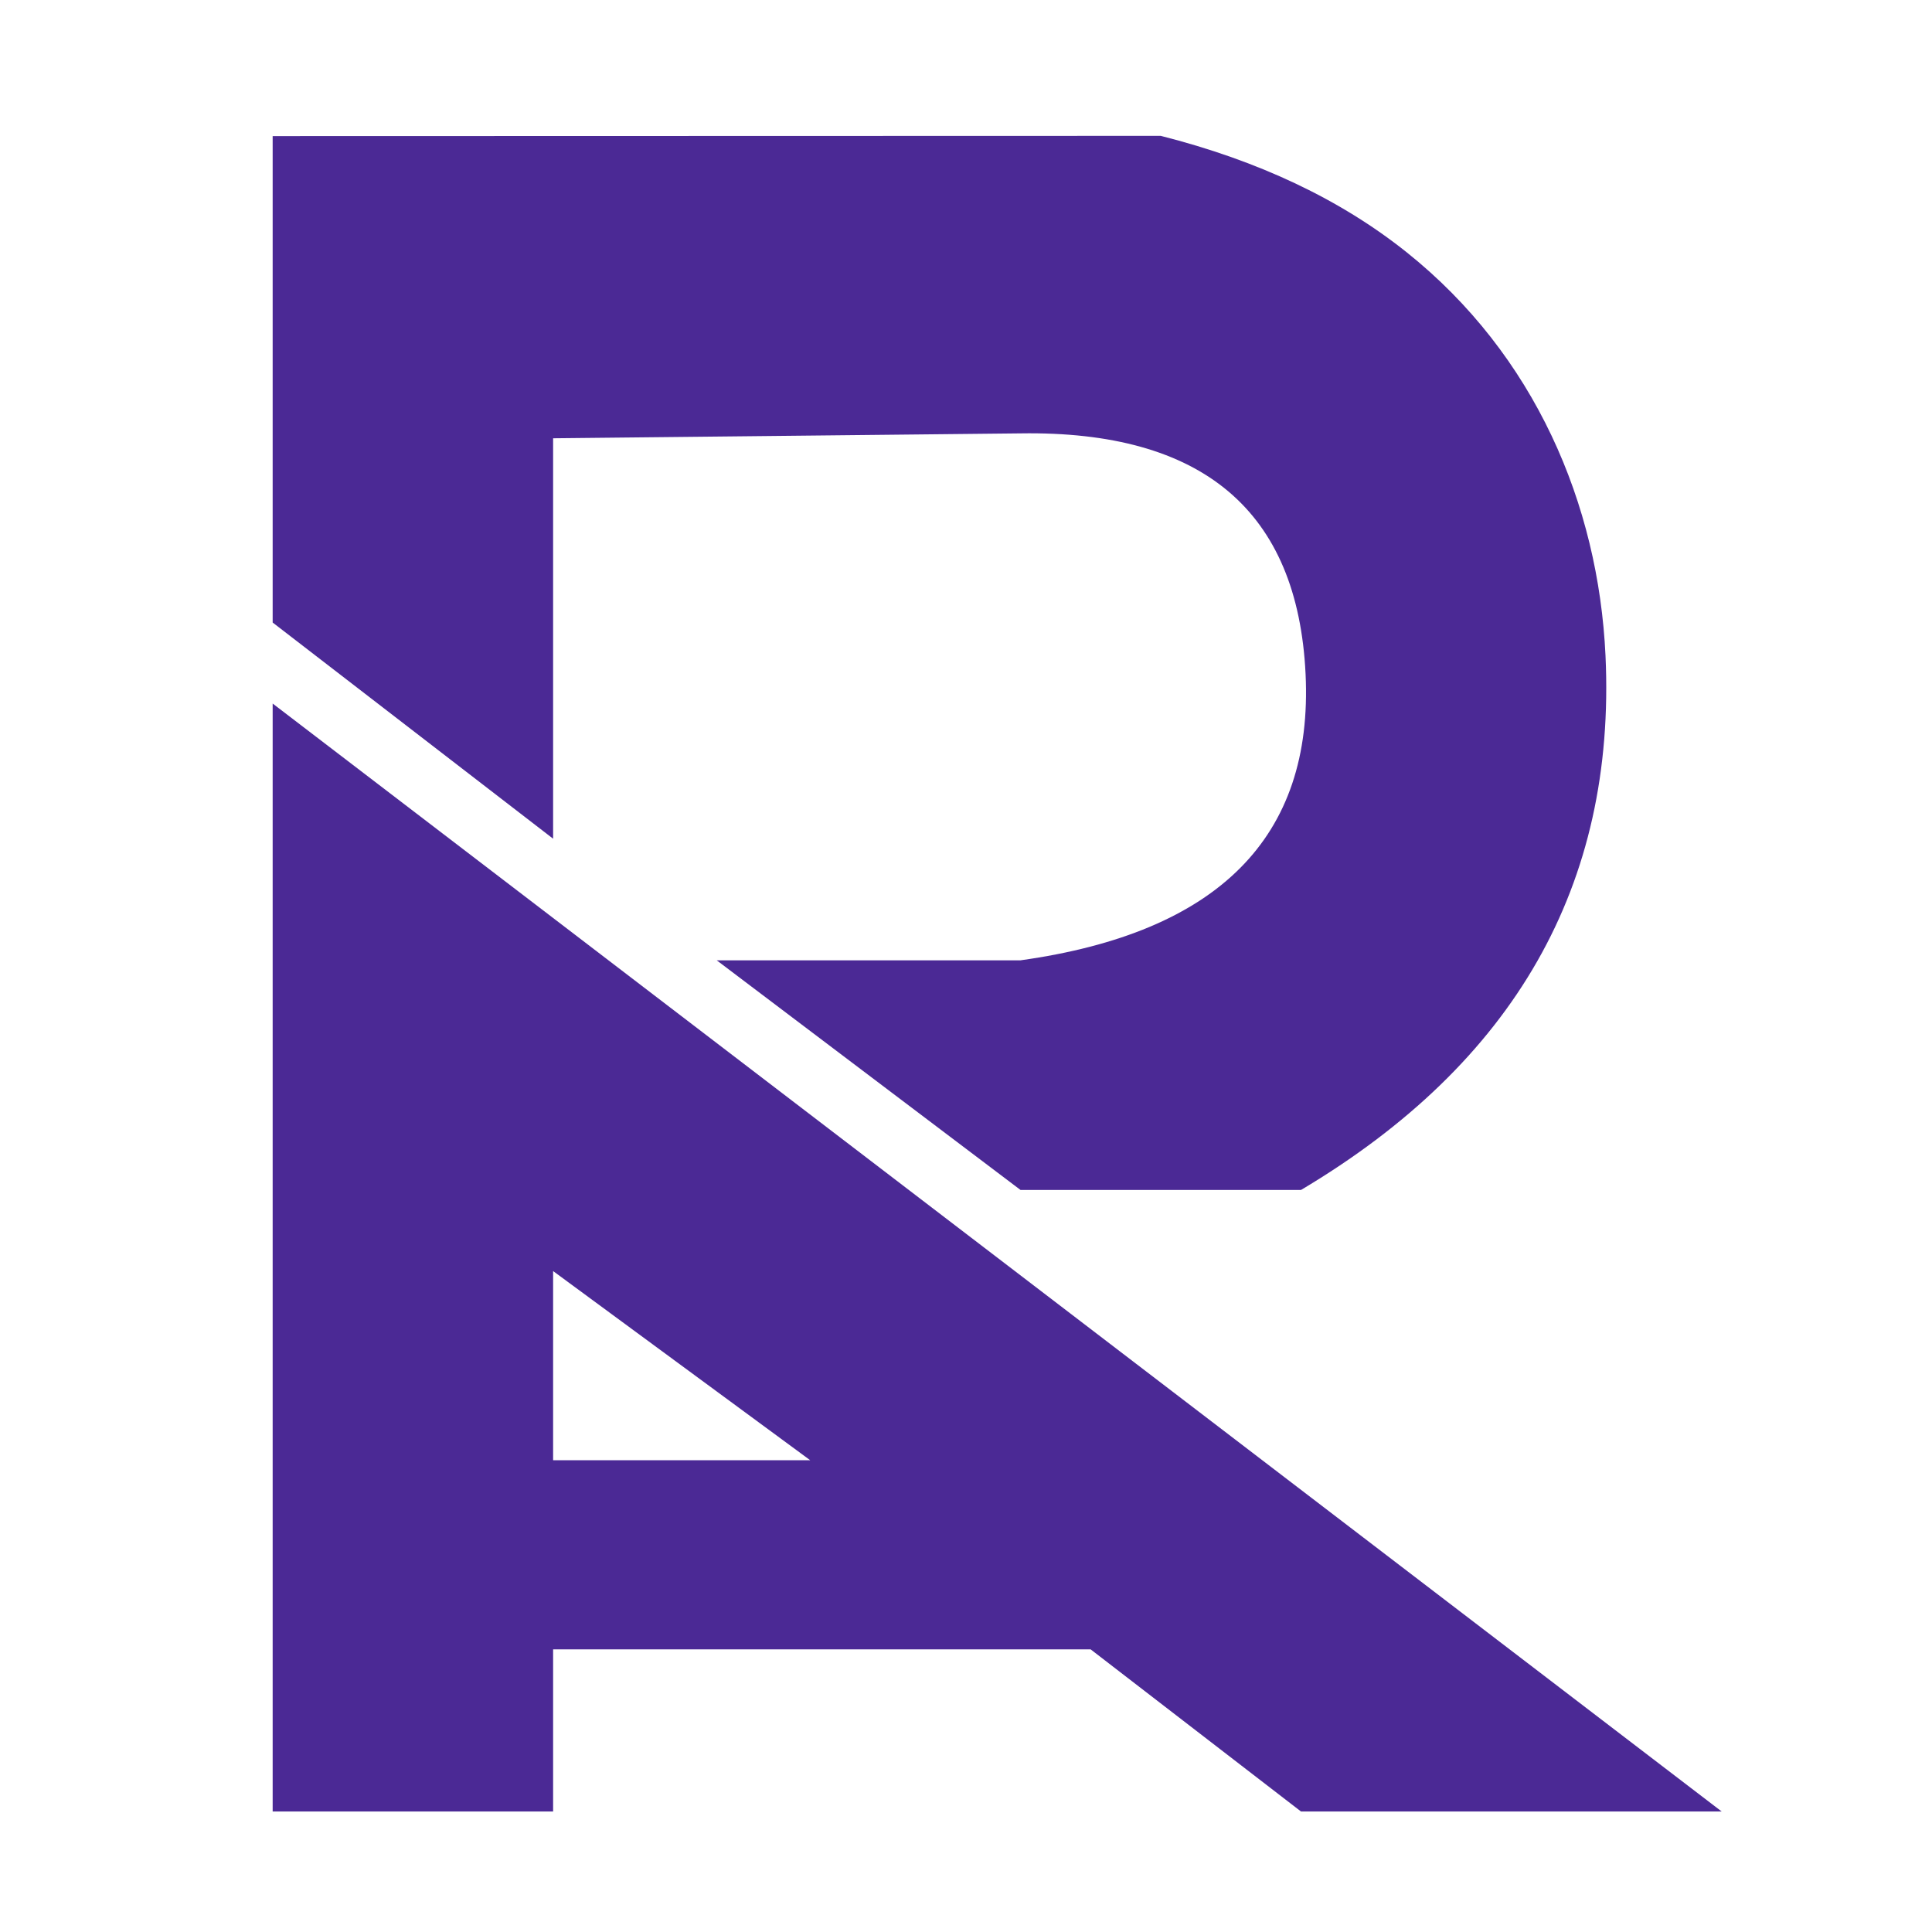
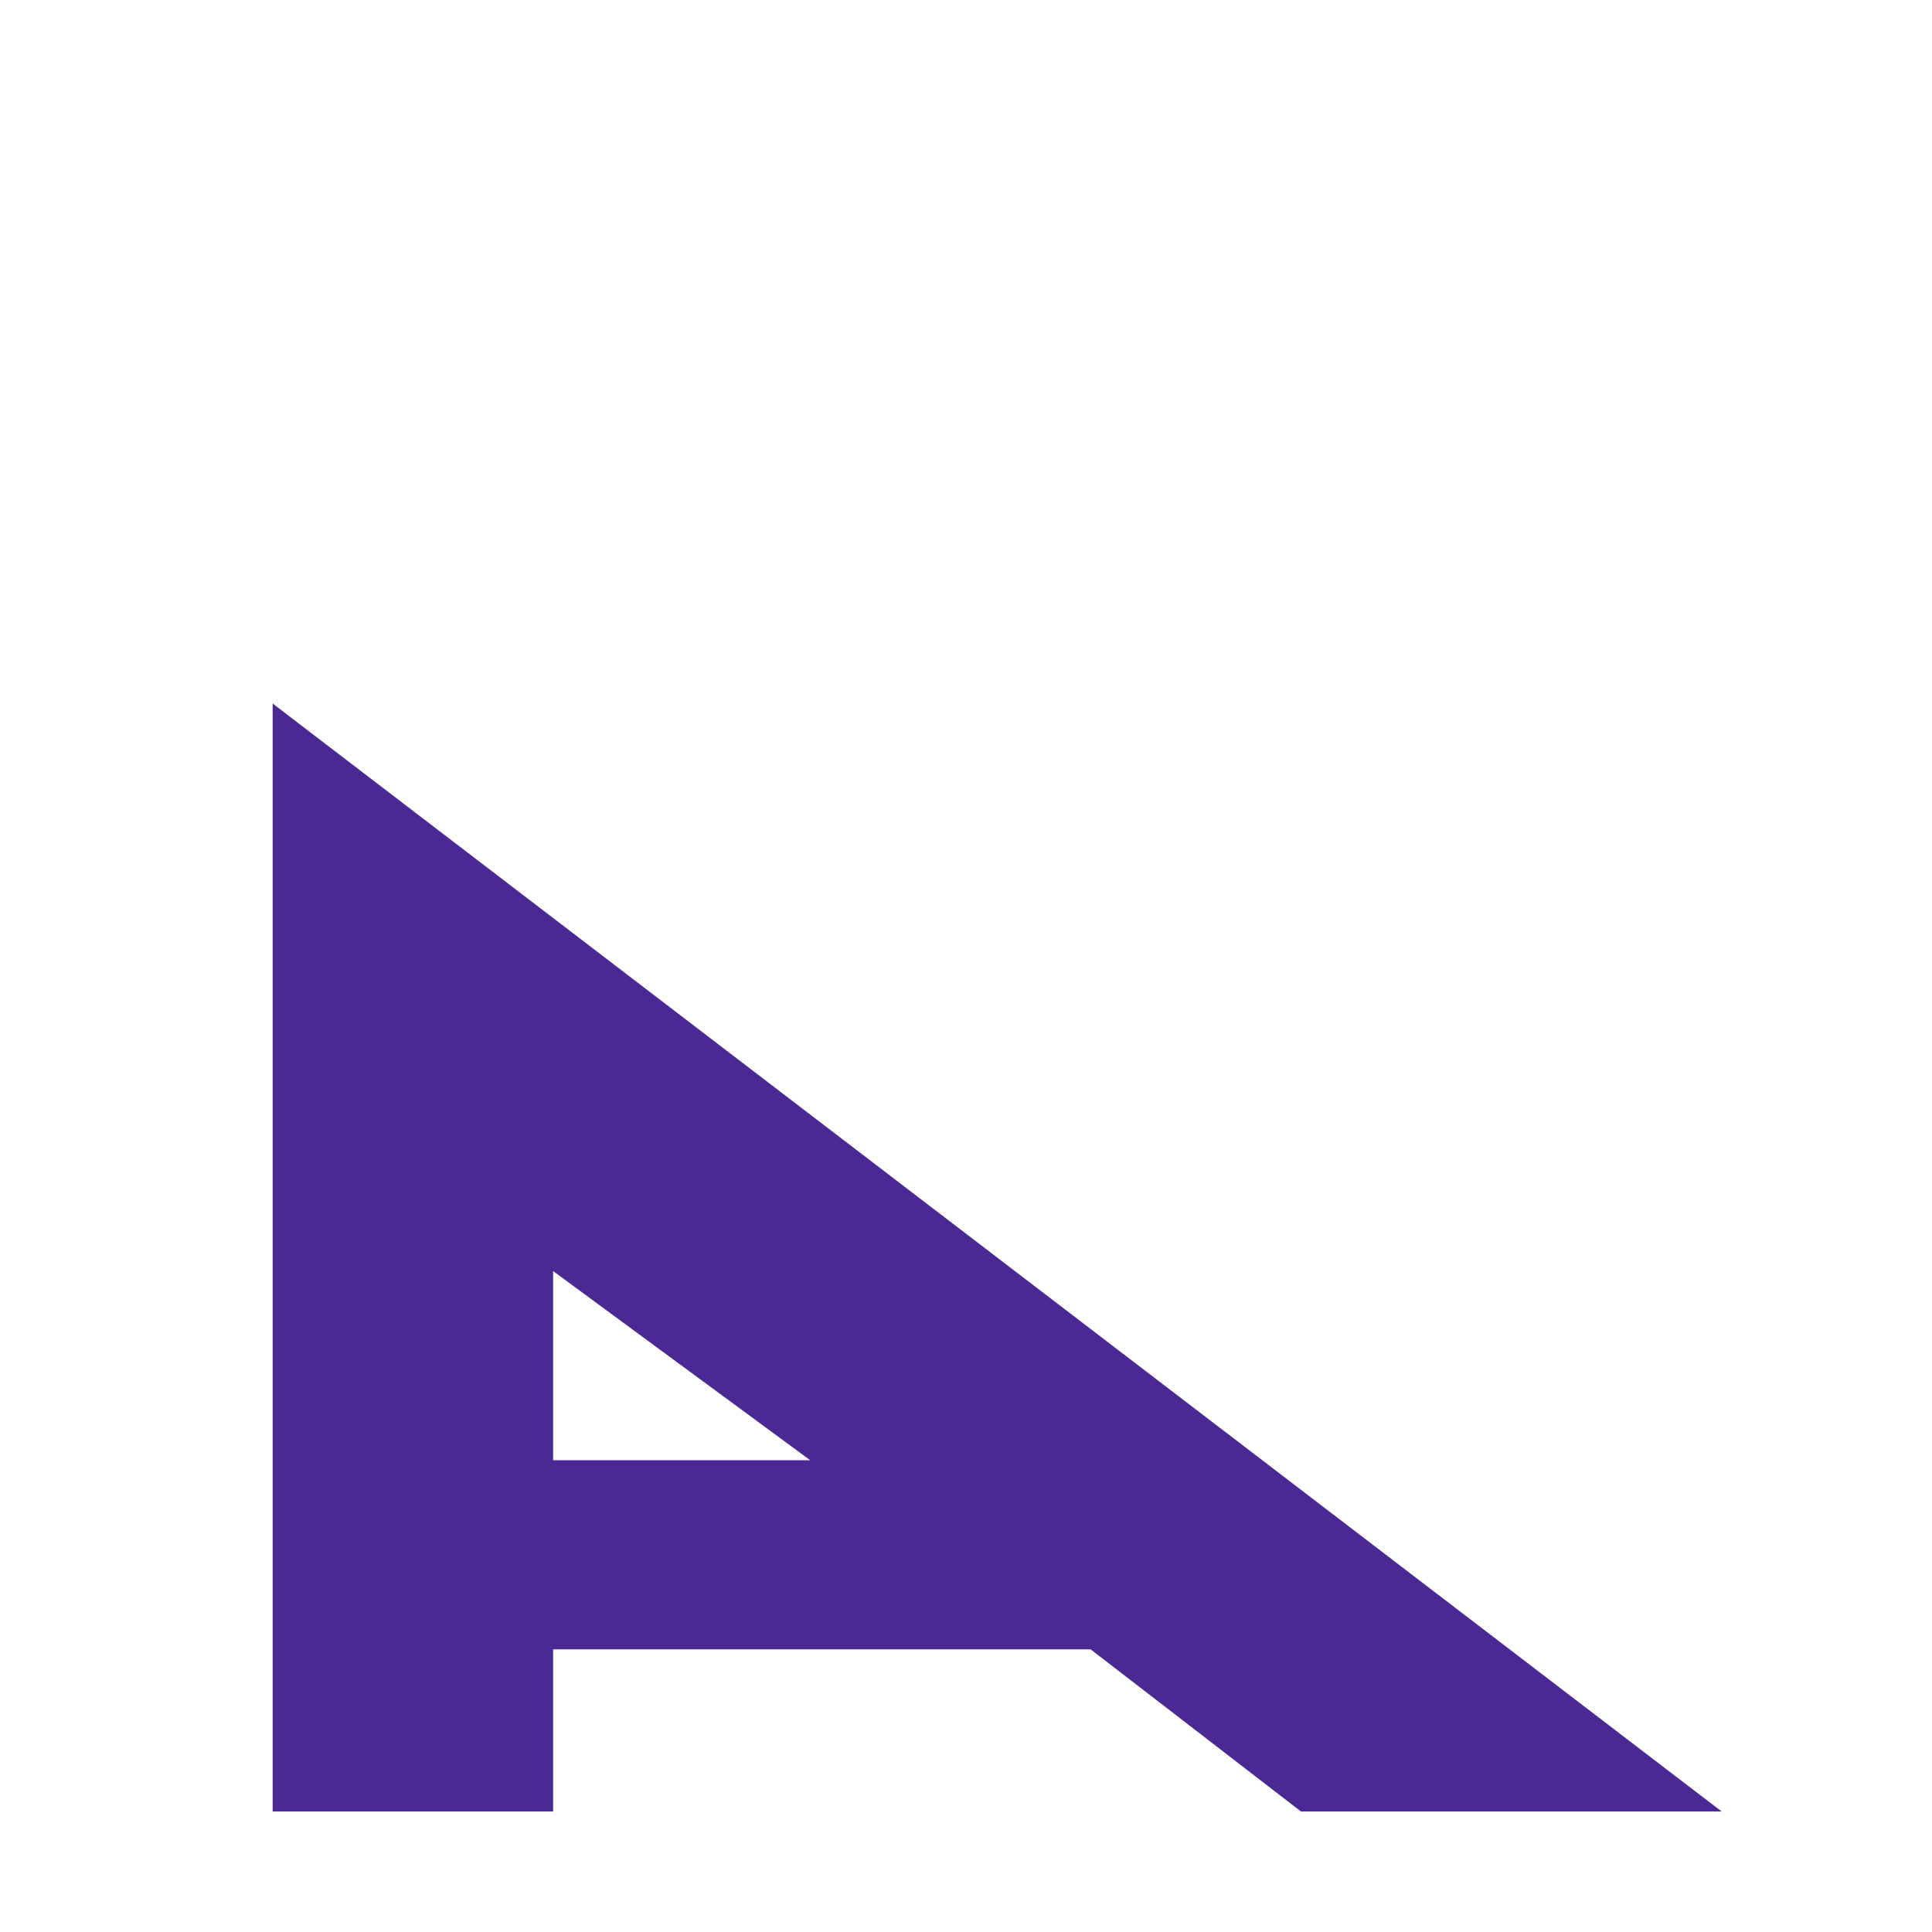
<svg xmlns="http://www.w3.org/2000/svg" xmlns:xlink="http://www.w3.org/1999/xlink" version="1.1" preserveAspectRatio="xMidYMid meet" viewBox="0 0 248 248" width="143" height="143">
  <defs>
-     <path d="M71 56.26C107 55.88 127 55.67 131 55.63C154.38 55.27 166.58 65.57 167.59 86.52C168.6 107.47 156.4 119.72 131 123.27C128.4 123.27 115.4 123.27 92 123.27L131 152.75C152.6 152.75 164.6 152.75 167 152.75C194.42 136.44 207.45 113.58 206.09 84.16C205.18 64.74 197.04 45.54 180.56 32.38C172.07 25.6 161.55 20.62 149 17.44C141.4 17.44 103.4 17.45 35 17.47L35 79.91L71 107.66L71 56.26Z" id="kRs3DmlGq" />
    <path d="M140 211.72L71 211.72L71 232.53L35 232.53L35 90.31L221 232.53L167 232.53L140 211.72ZM71 163.16L71 187.44L104 187.44L71 163.16Z" id="a4vg3FERe2" />
  </defs>
  <g>
    <g>
      <g>
        <use xlink:href="#kRs3DmlGq" opacity="1" fill="#4b2995" fill-opacity="1" />
        <g>
          <use xlink:href="#kRs3DmlGq" opacity="1" fill-opacity="0" stroke="#000000" stroke-width="1" stroke-opacity="0" />
        </g>
      </g>
      <g>
        <use xlink:href="#a4vg3FERe2" opacity="1" fill="#4b2995" fill-opacity="1" />
        <g>
          <use xlink:href="#a4vg3FERe2" opacity="1" fill-opacity="0" stroke="#000000" stroke-width="1" stroke-opacity="0" />
        </g>
      </g>
    </g>
  </g>
</svg>